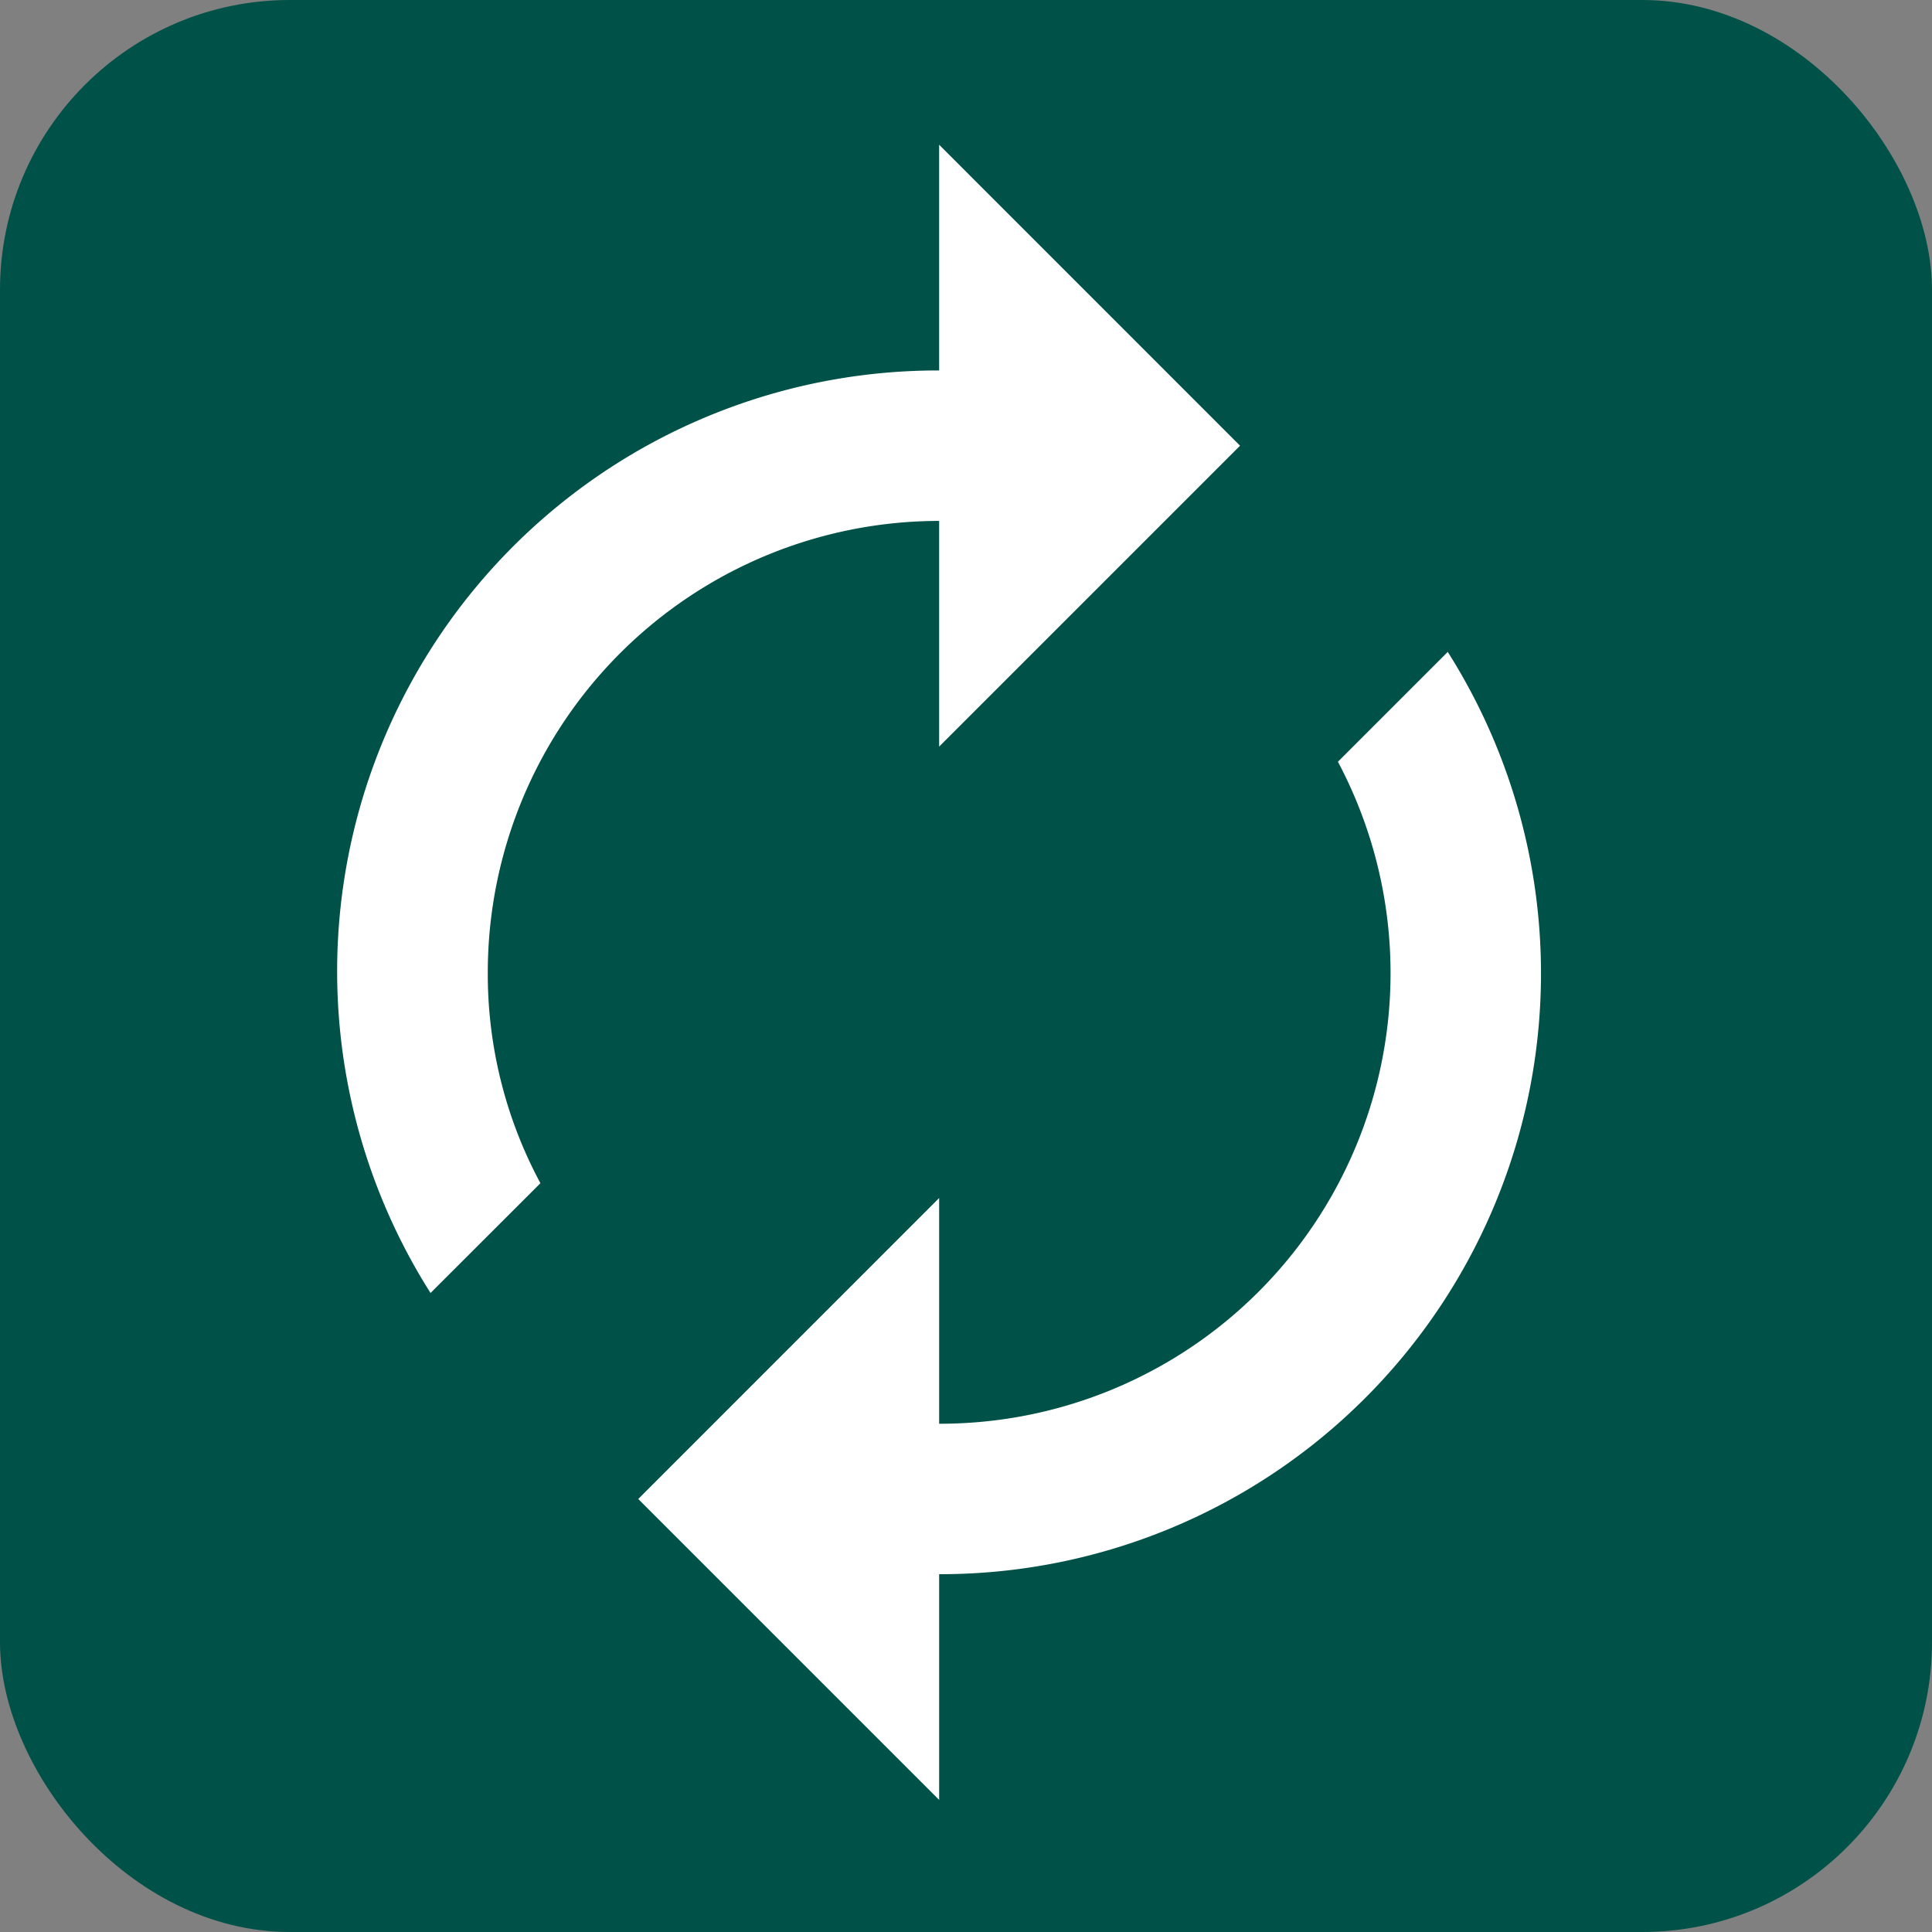
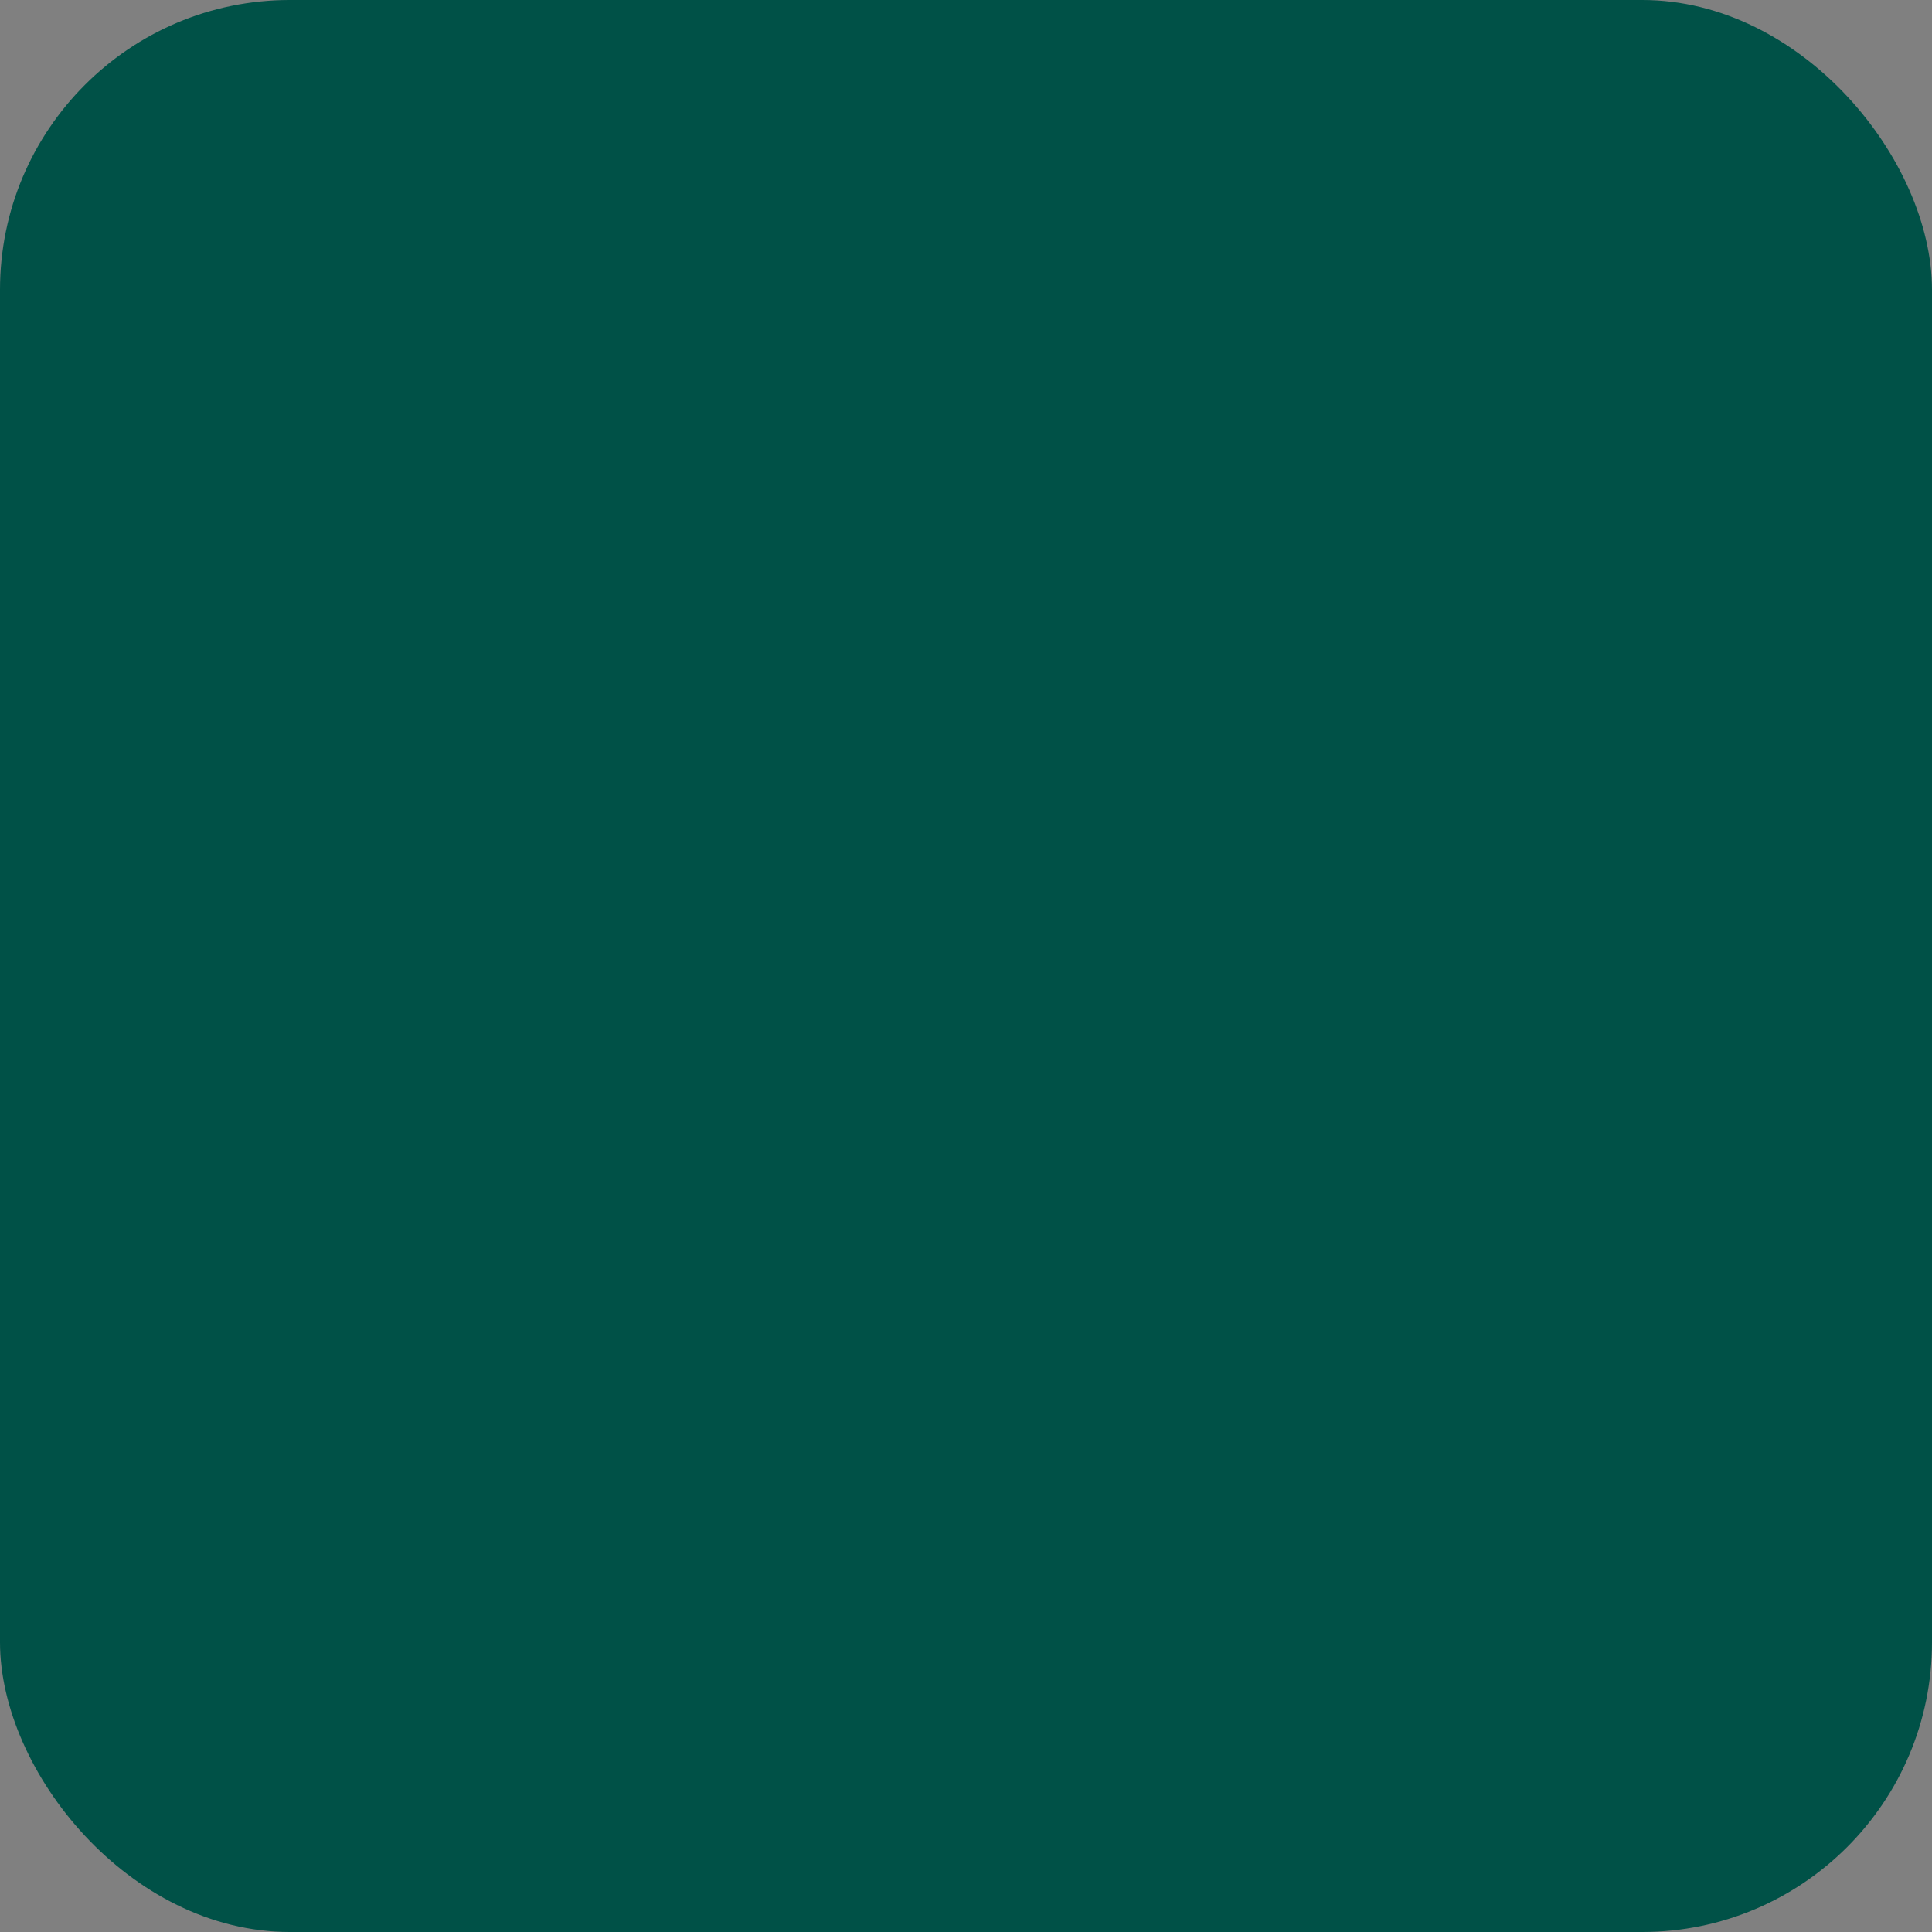
<svg xmlns="http://www.w3.org/2000/svg" id="グループ_28" data-name="グループ 28" width="40" height="40" viewBox="0 0 40 40">
  <rect x="0" y="0" width="40" height="40" fill="#808080" stroke="none" />
  <rect id="長方形_67" data-name="長方形 67" width="40" height="40" rx="6" transform="translate(0 0)" fill="#005147" />
-   <path id="Icon_material-autorenew" data-name="Icon material-autorenew" d="M18.461,9.288v4.673l6.23-6.23L18.461,1.5V6.173a12.439,12.439,0,0,0-10.53,19.1L10.206,23a9.144,9.144,0,0,1-1.09-4.361A9.353,9.353,0,0,1,18.461,9.288ZM28.991,12l-2.274,2.274A9.33,9.33,0,0,1,18.461,27.98V23.307l-6.23,6.231,6.23,6.23V31.095A12.439,12.439,0,0,0,28.991,12Z" transform="translate(0.983 1.497)" fill="#fff" />
</svg>